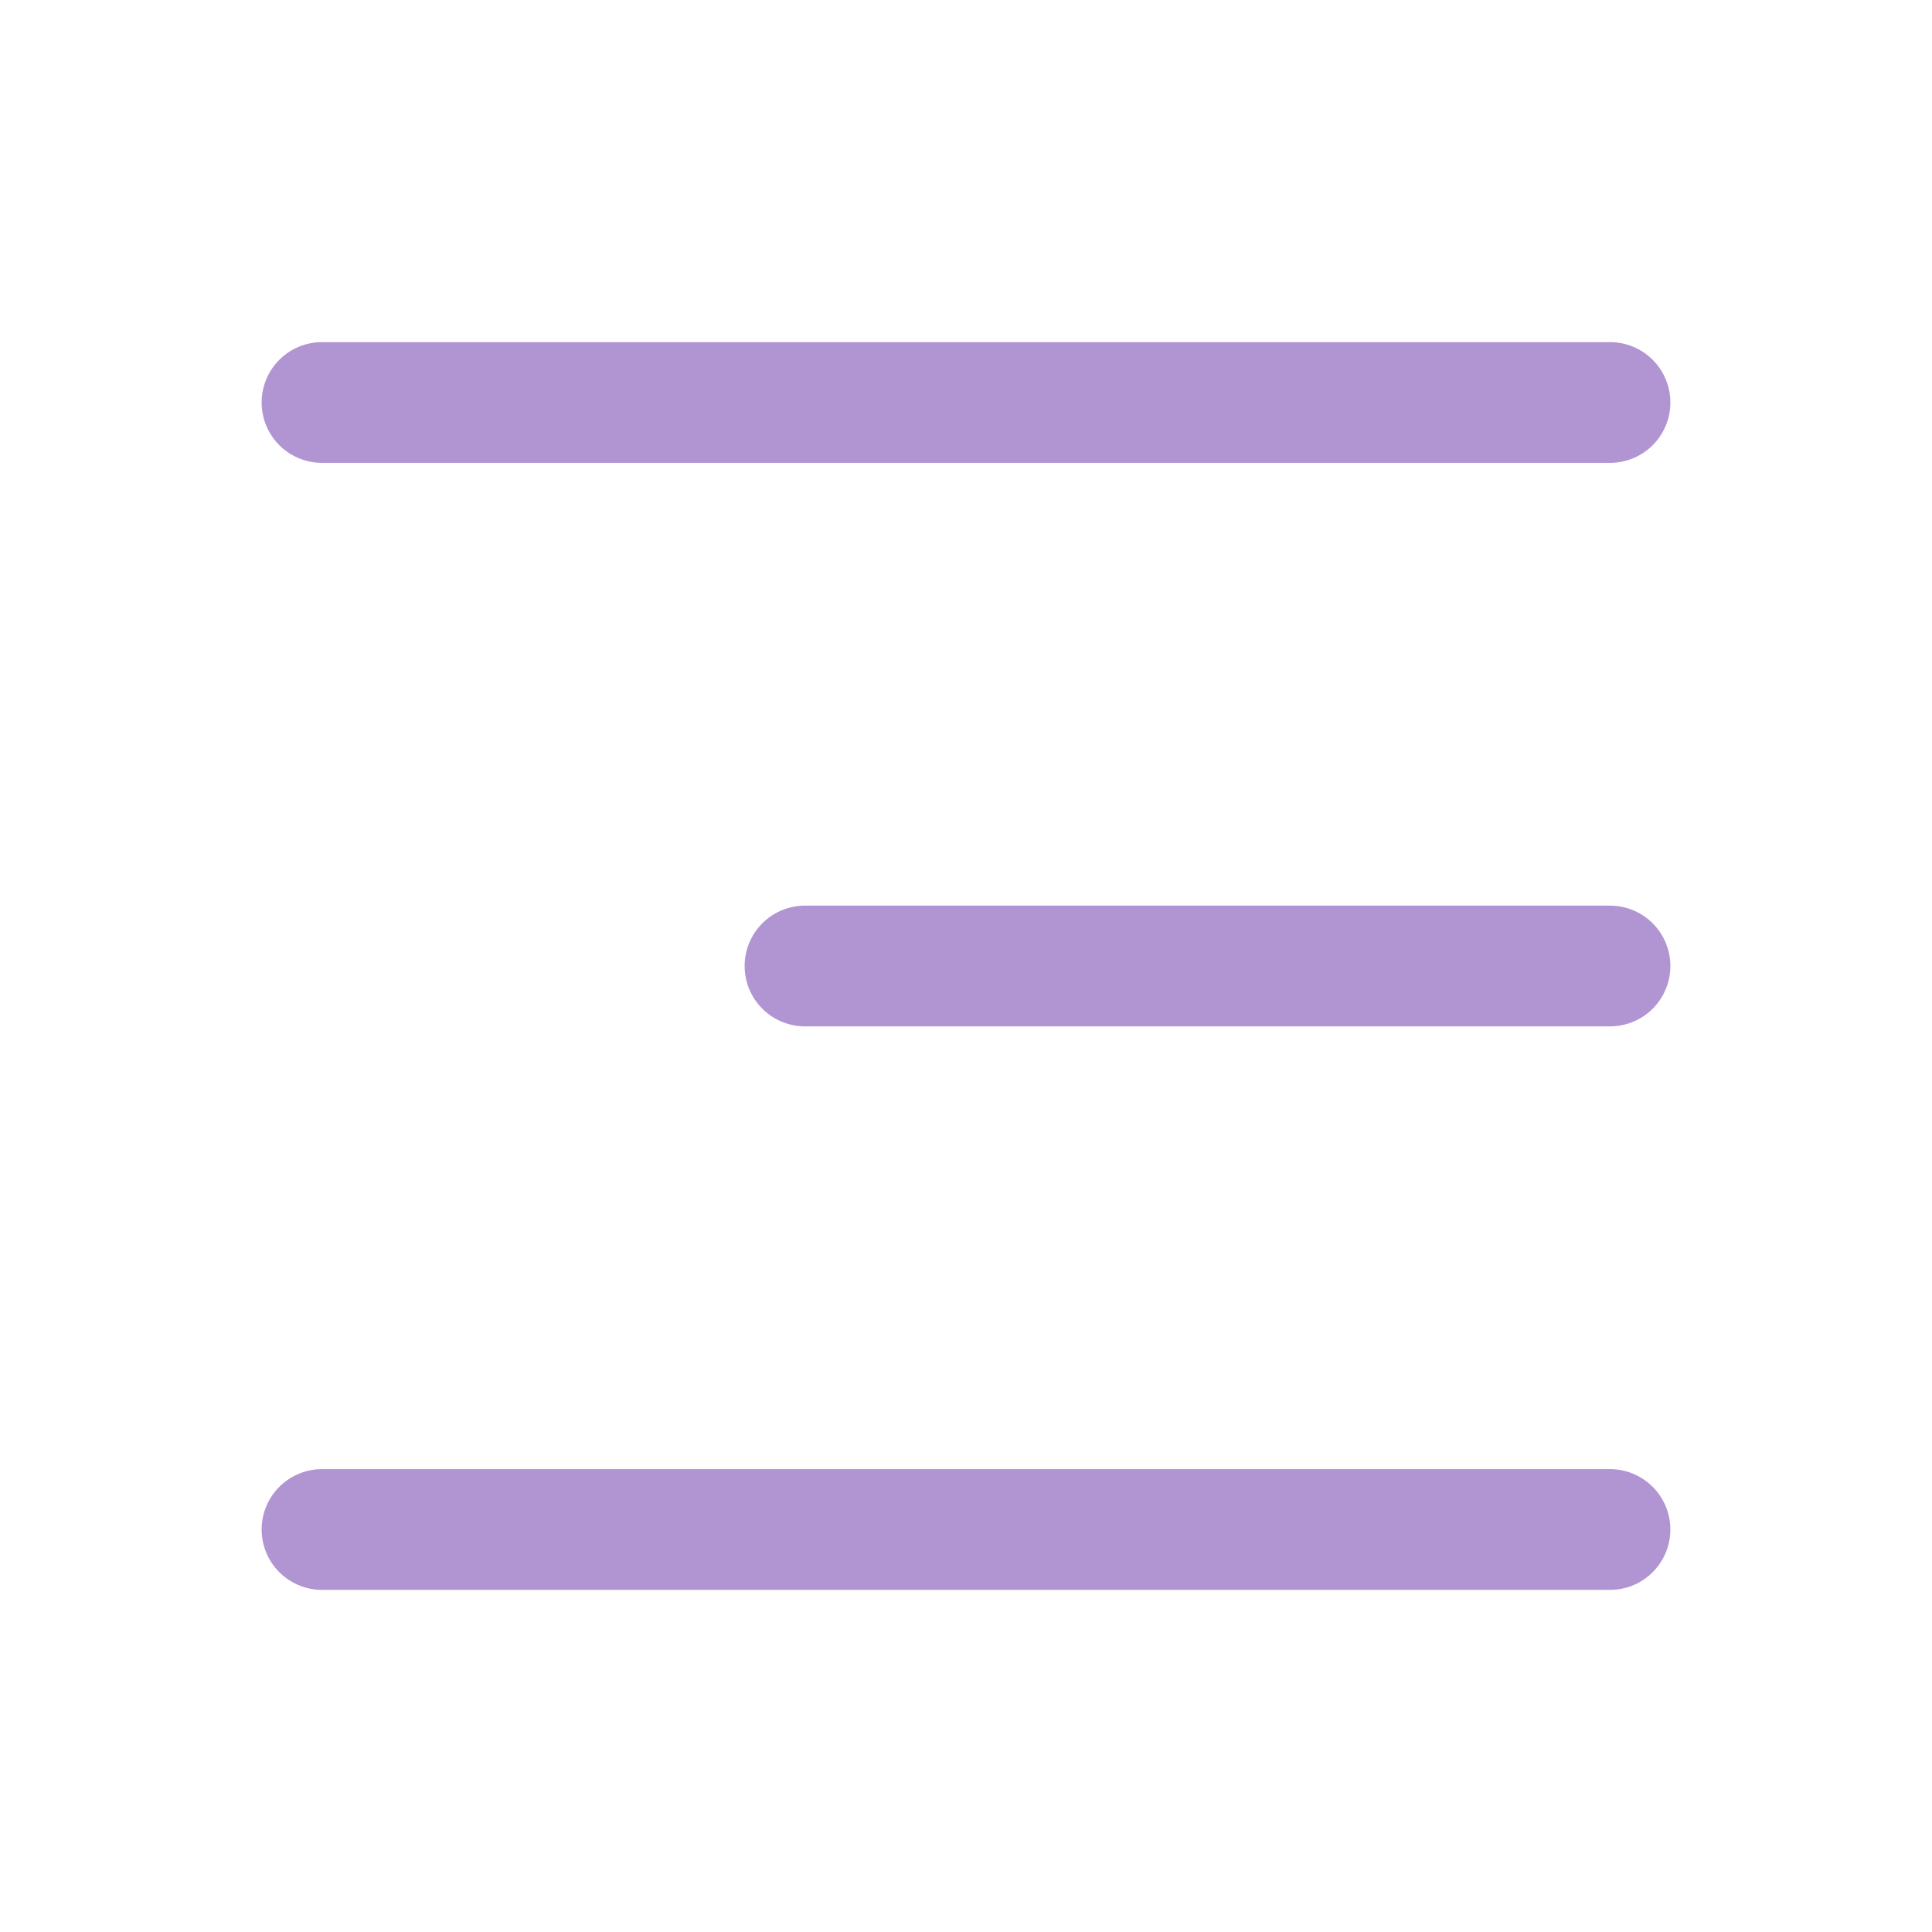
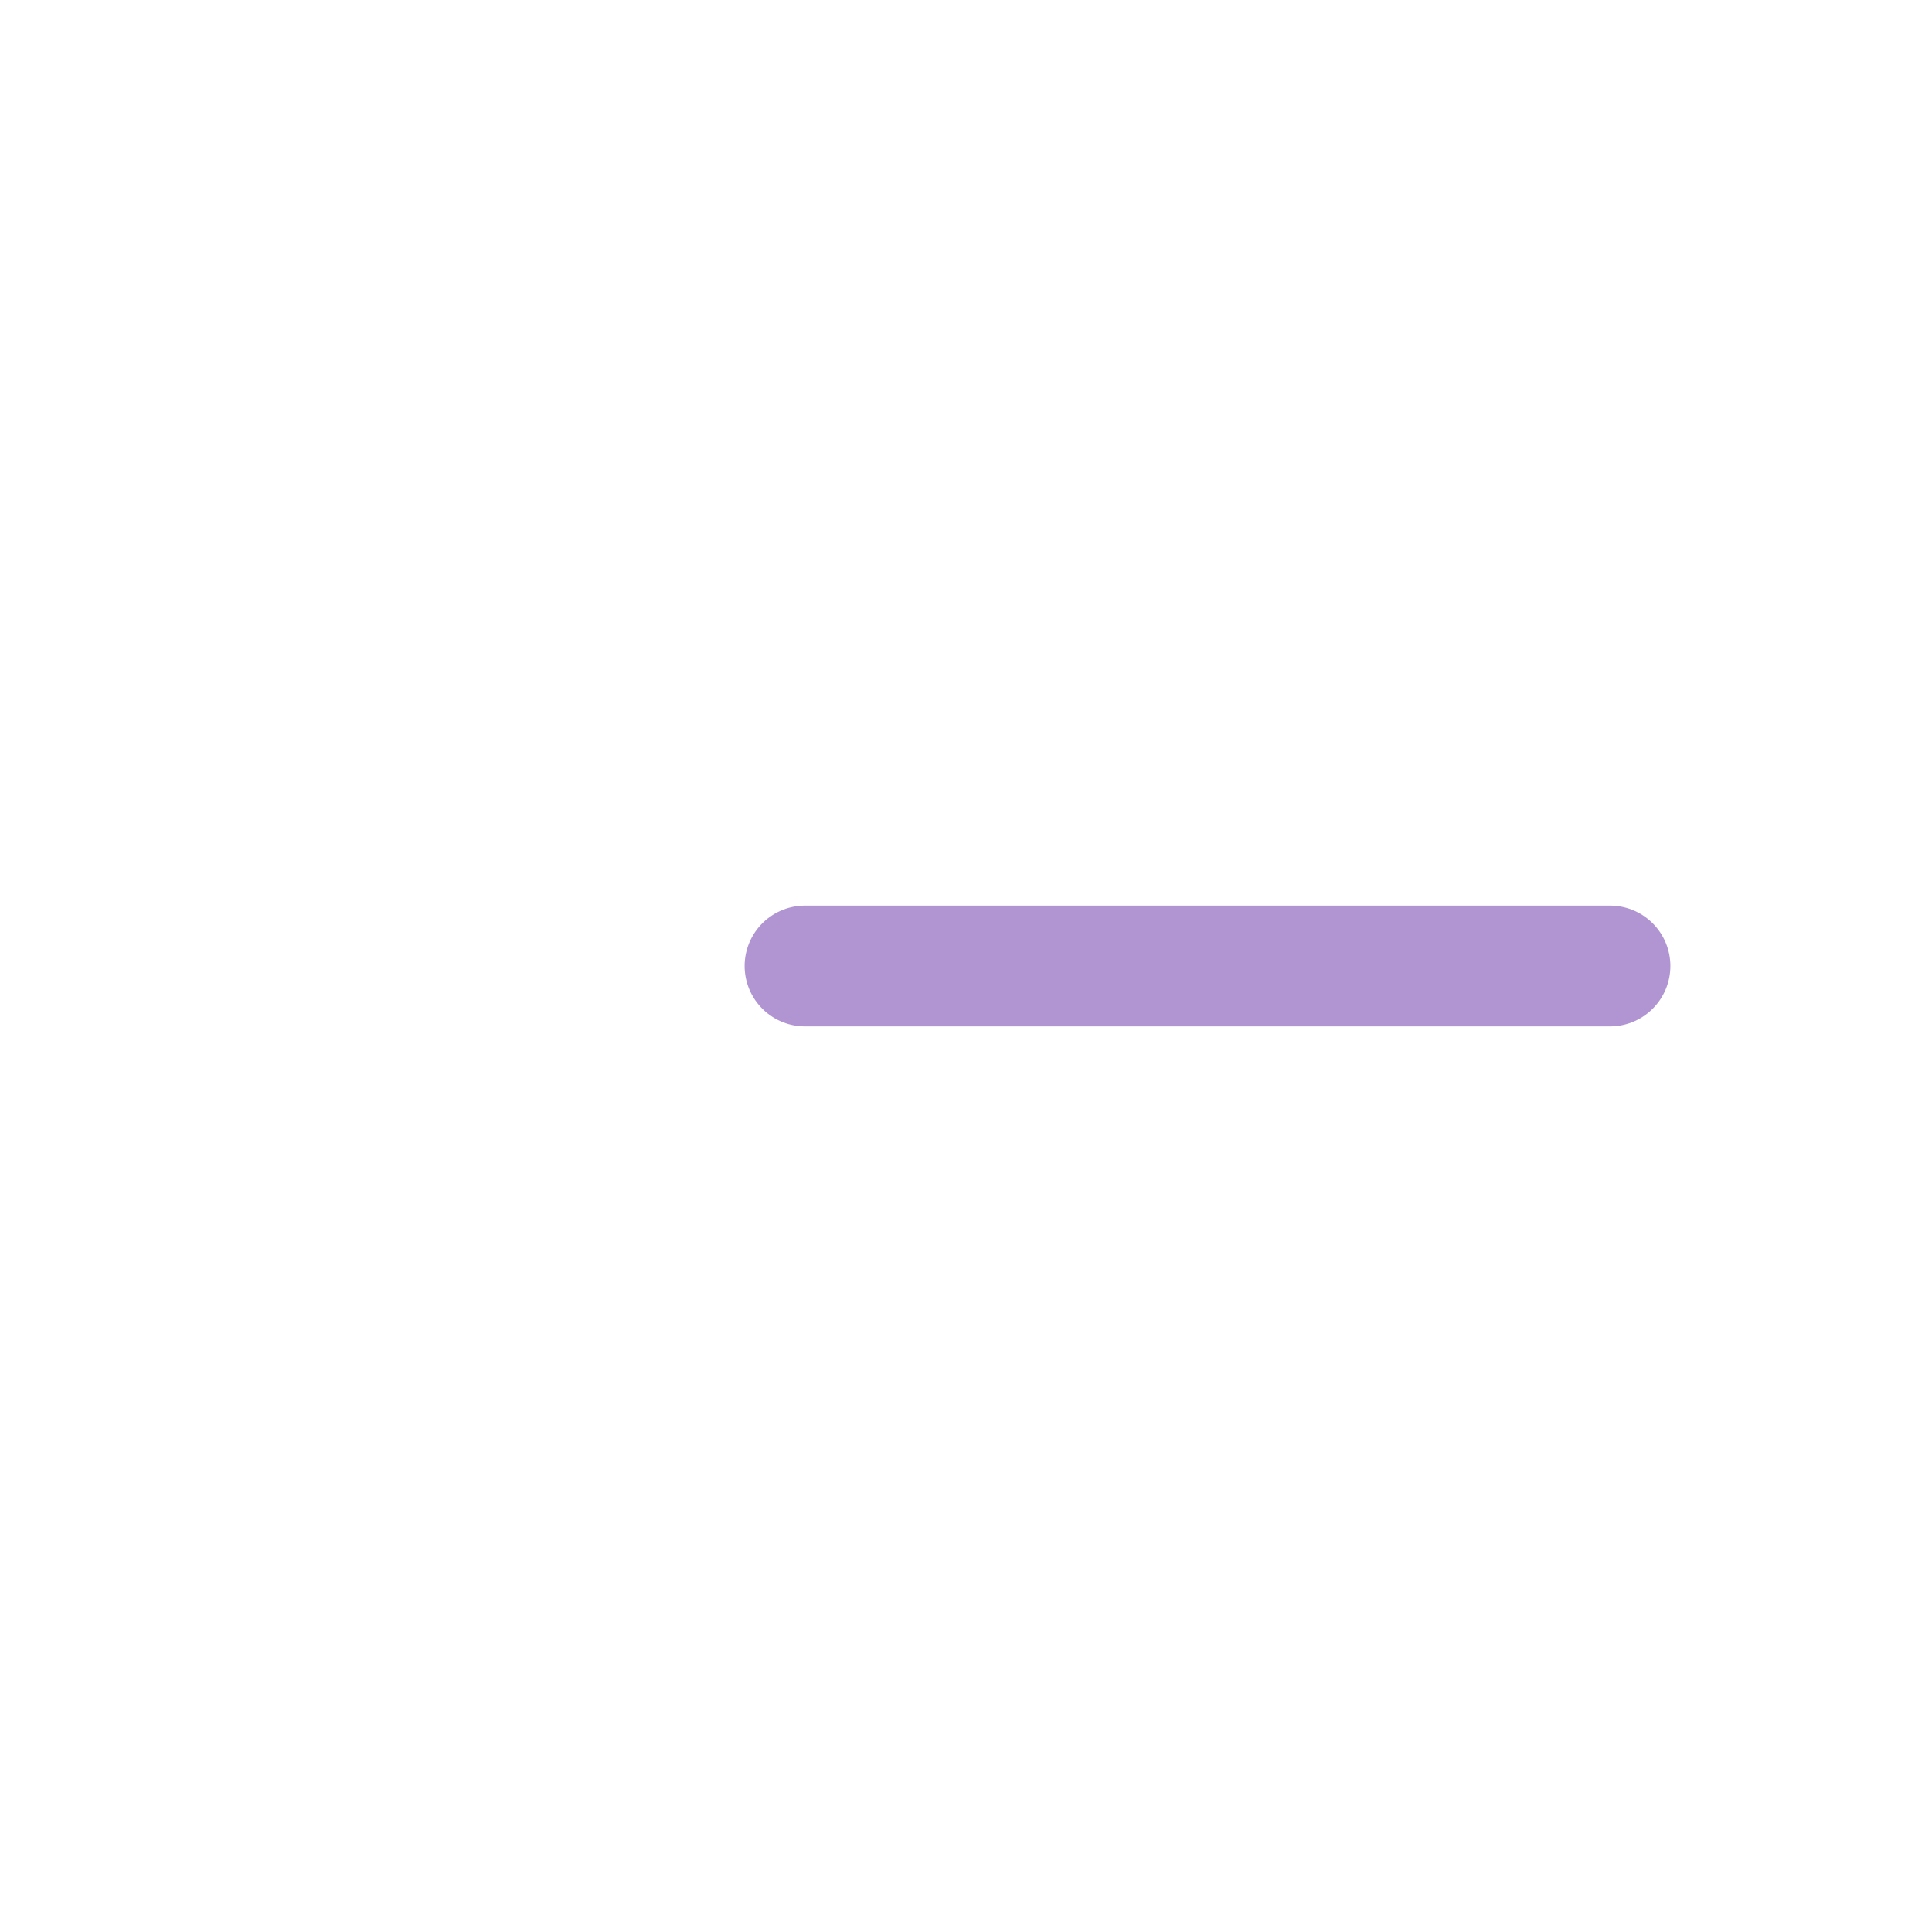
<svg xmlns="http://www.w3.org/2000/svg" width="24" height="24" viewBox="0 0 24 24" fill="none">
  <path d="M20 12H10" stroke="#B195D2" stroke-width="1.5" stroke-linecap="round" stroke-linejoin="round" />
-   <path d="M20 5H4" stroke="#B195D2" stroke-width="1.5" stroke-linecap="round" stroke-linejoin="round" />
-   <path d="M20 19H4" stroke="#B195D2" stroke-width="1.5" stroke-linecap="round" stroke-linejoin="round" />
</svg>